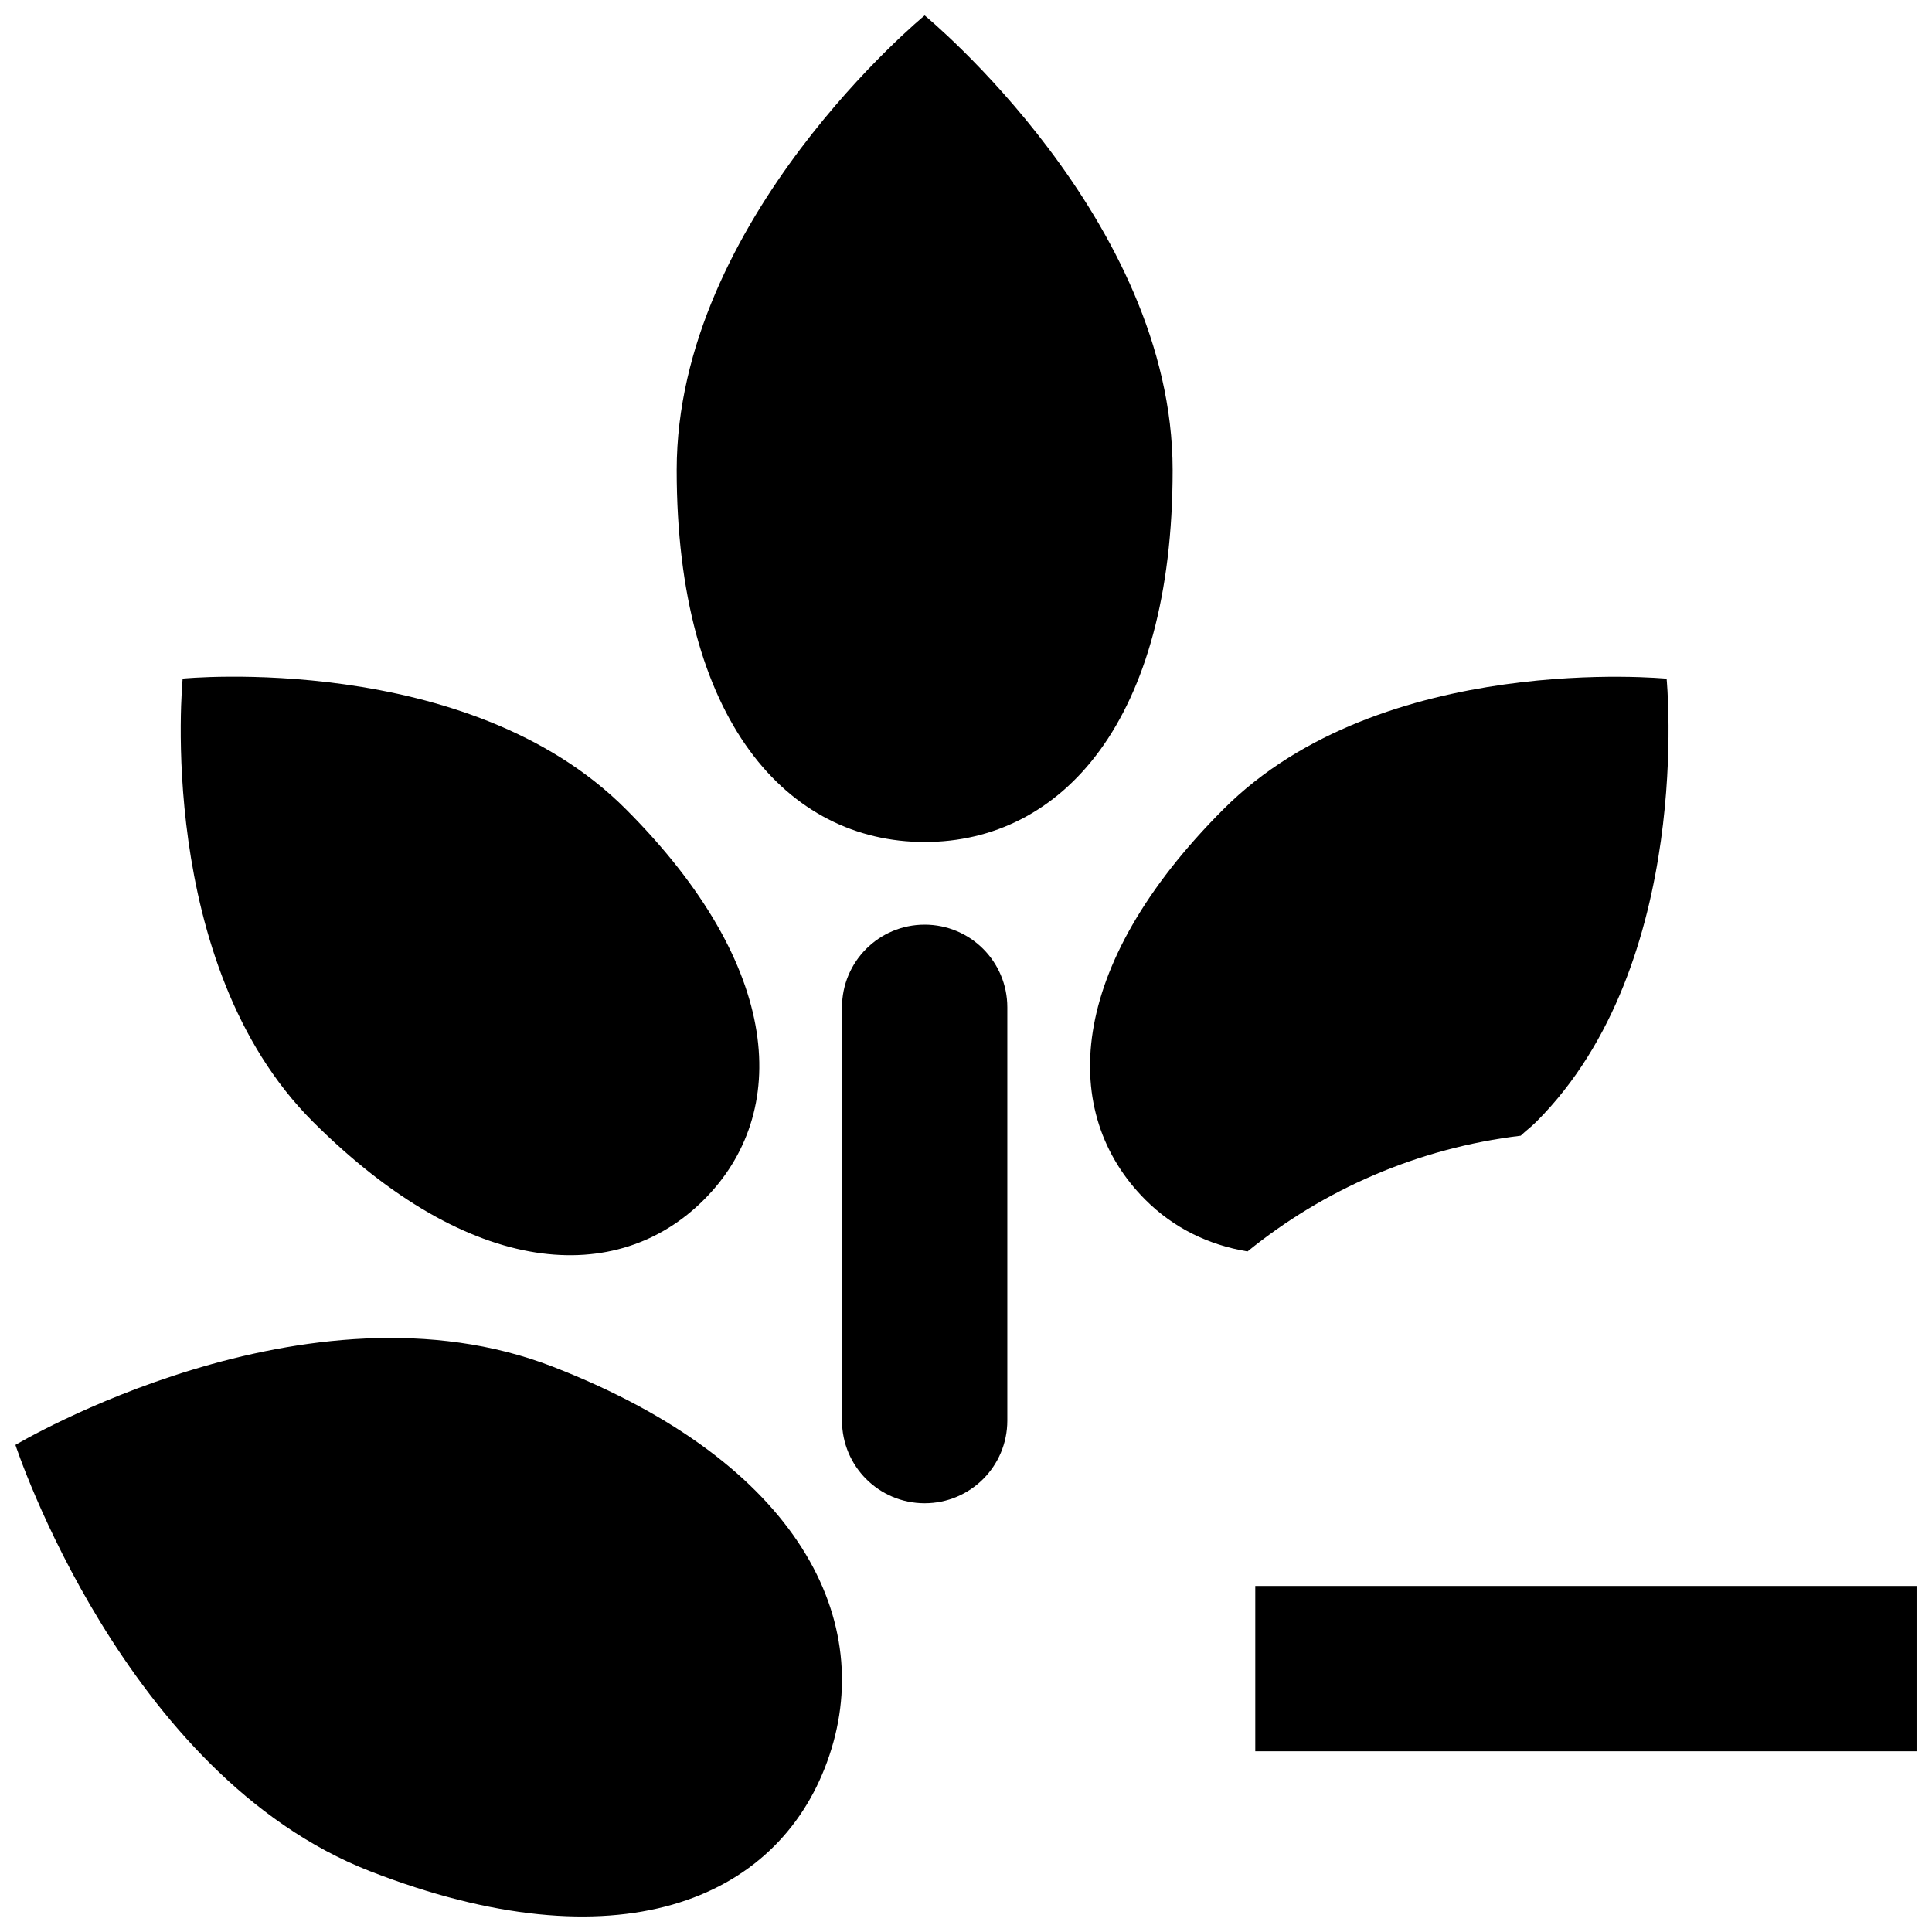
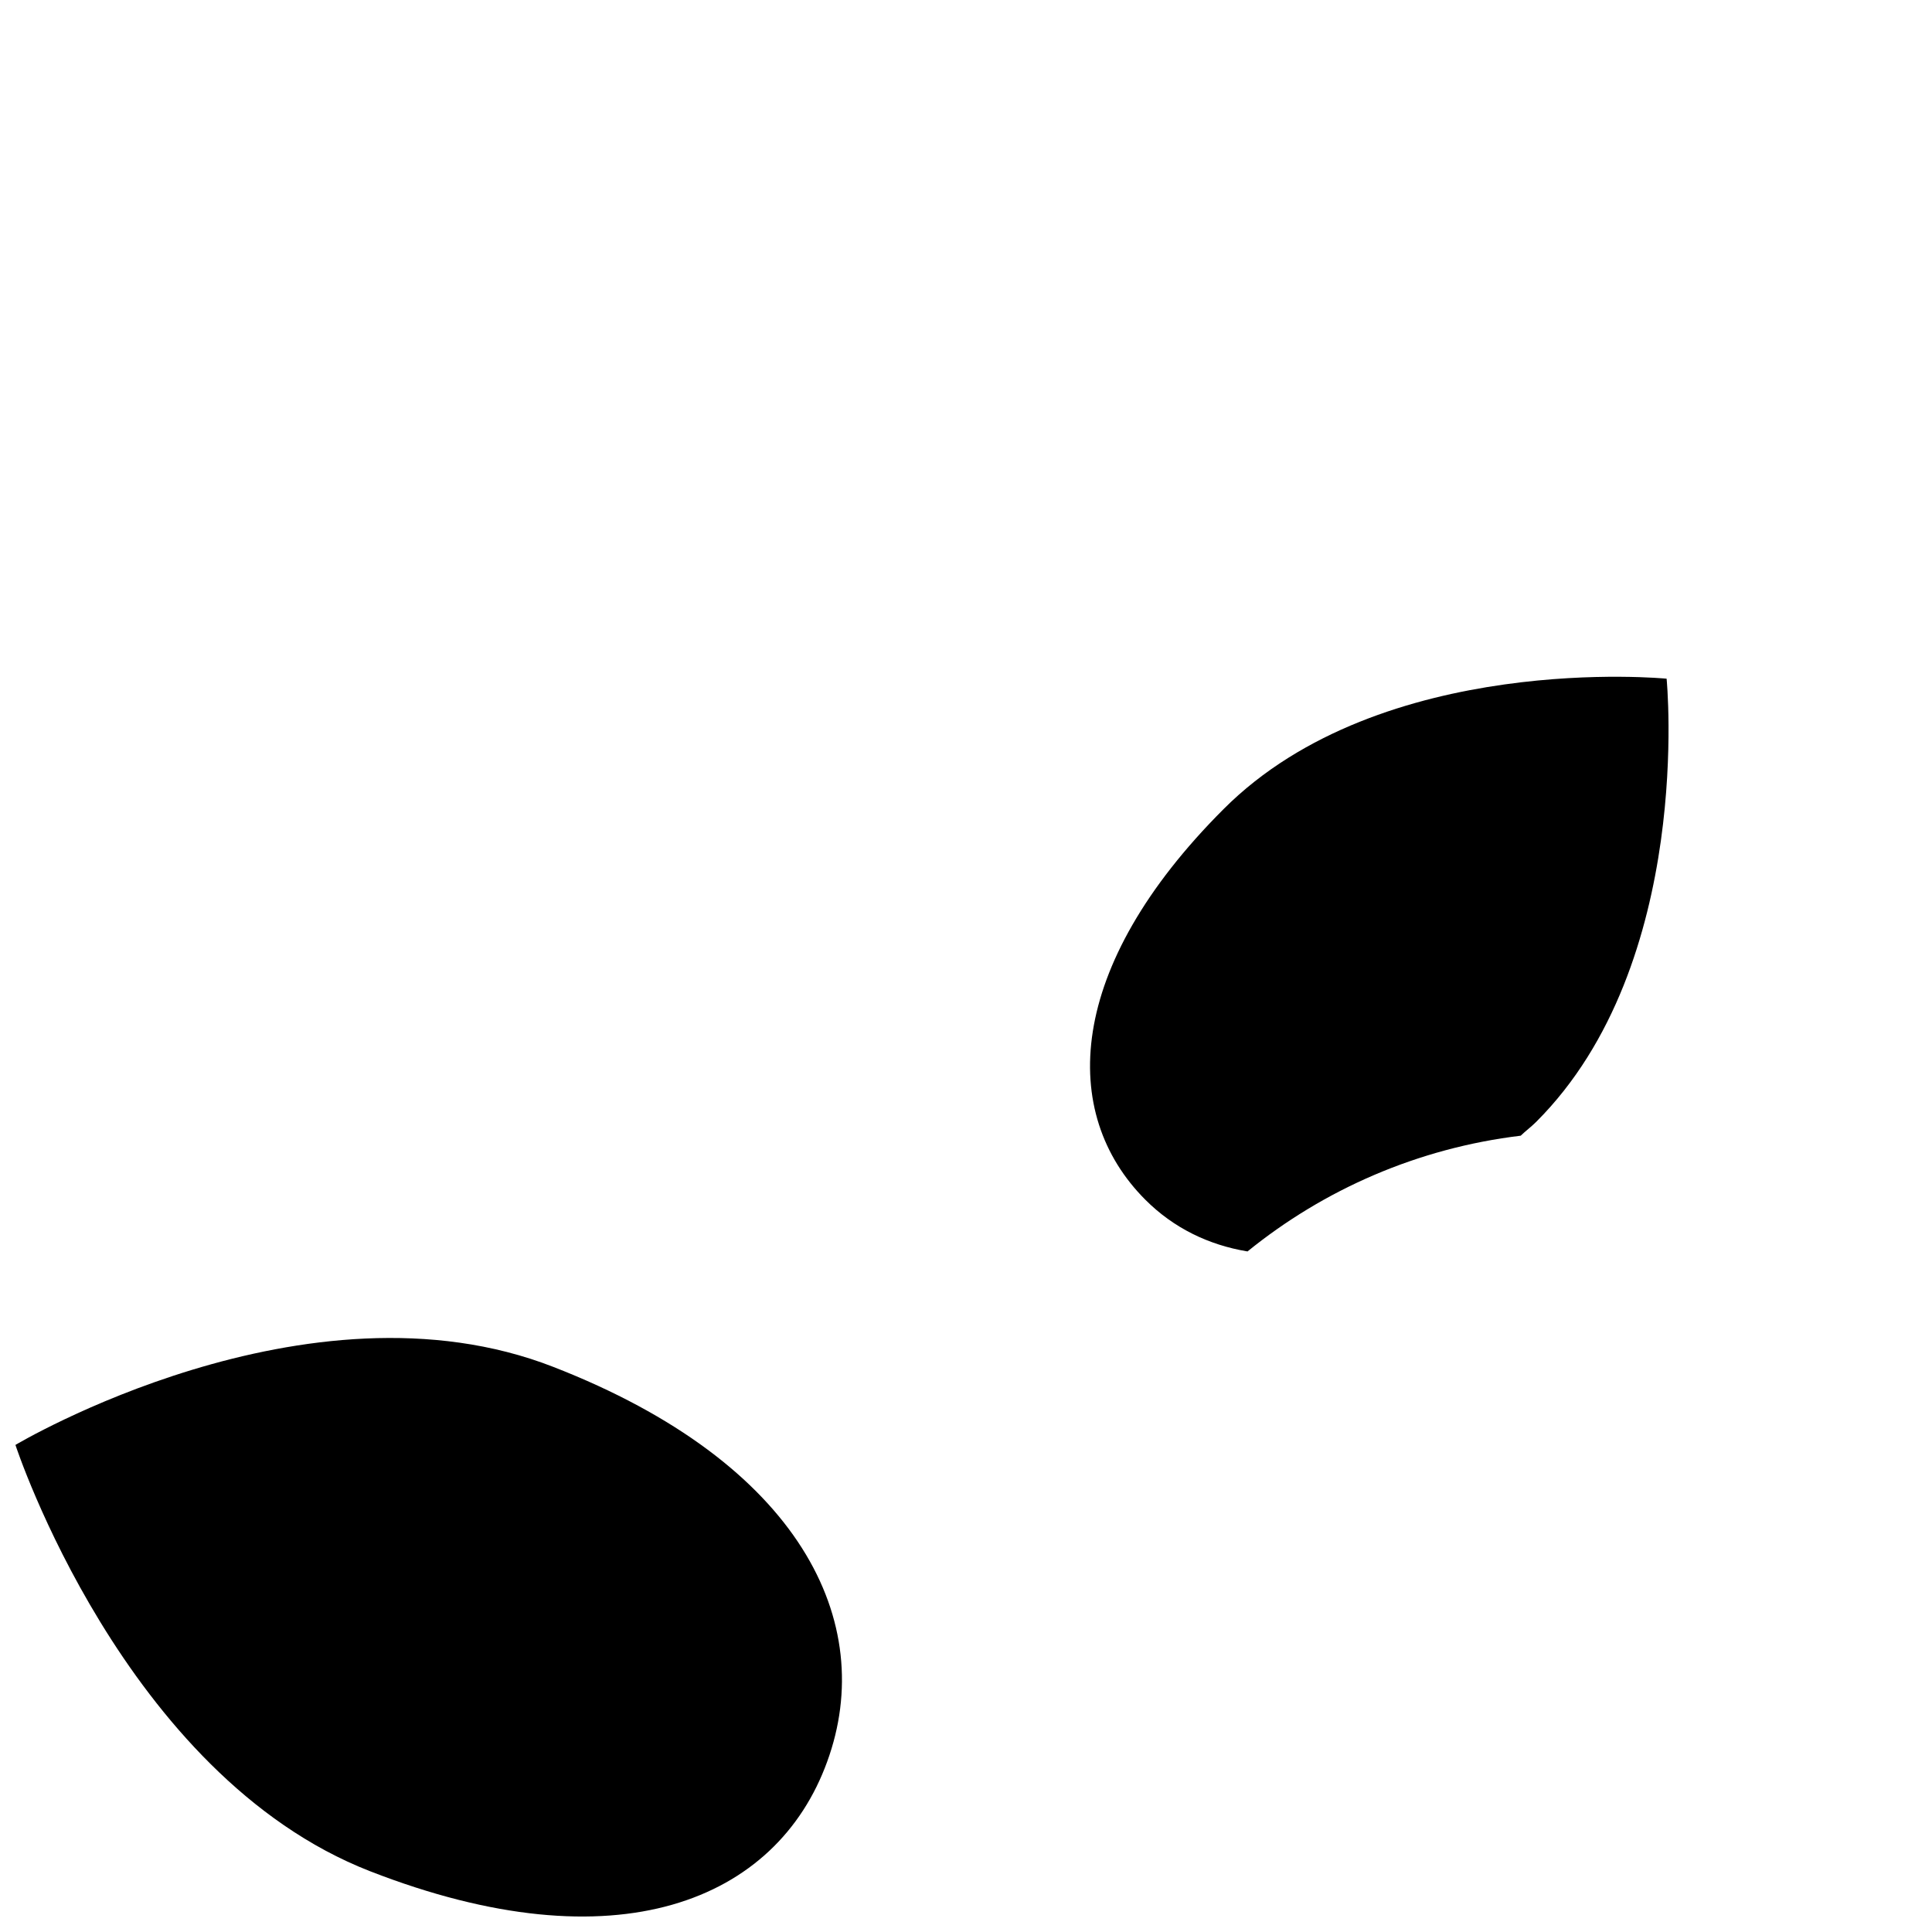
<svg xmlns="http://www.w3.org/2000/svg" width="800px" height="800px" version="1.1" viewBox="144 144 512 512">
  <defs>
    <clipPath id="c">
-       <path d="m323 148.09h132v219.91h-132z" />
-     </clipPath>
+       </clipPath>
    <clipPath id="b">
      <path d="m148.09 498h219.91v153.9h-219.91z" />
    </clipPath>
    <clipPath id="a">
-       <path d="m476 564h175.9v45h-175.9z" />
+       <path d="m476 564v45h-175.9z" />
    </clipPath>
  </defs>
  <g clip-path="url(#c)">
-     <path d="m454.76 268.57c0-66.523-65.715-120.48-65.715-120.48s-65.715 53.953-65.715 120.48c0 66.523 29.441 98.57 65.715 98.57s65.715-32.047 65.715-98.57z" />
-   </g>
-   <path d="m192.41 323.84s-7.469 75.461 34.5 117.41c42.035 41.949 80.785 43.59 103.63 20.699 22.891-22.867 21.227-61.617-20.742-103.57-41.906-41.969-117.39-34.543-117.39-34.543z" />
+     </g>
  <g clip-path="url(#b)">
    <path d="m242.09 639.9c65.387 25.477 107.75 7.844 121.13-29.066 13.449-36.887-7.098-79.098-72.527-104.57-65.316-25.52-142.6 20.656-142.6 20.656s28.652 87.512 93.992 112.98z" />
  </g>
-   <path d="m367.14 410.95v109.52c0 12.113 9.793 21.906 21.906 21.906s21.906-9.793 21.906-21.906v-109.52c0-12.113-9.793-21.906-21.906-21.906-12.113 0.004-21.906 9.793-21.906 21.906z" />
  <path d="m474.61 475.64c20.285-16.449 45.145-27.383 72.395-30.668 1.379-1.336 2.738-2.301 4.141-3.703 41.969-41.949 34.523-117.41 34.523-117.41s-75.441-7.449-117.39 34.543c-41.969 41.949-43.59 80.719-20.723 103.57 7.445 7.449 16.711 11.961 27.051 13.672z" />
  <g clip-path="url(#a)">
-     <path d="m476.66 564.29h175.24v43.809h-175.24z" />
-   </g>
+     </g>
</svg>